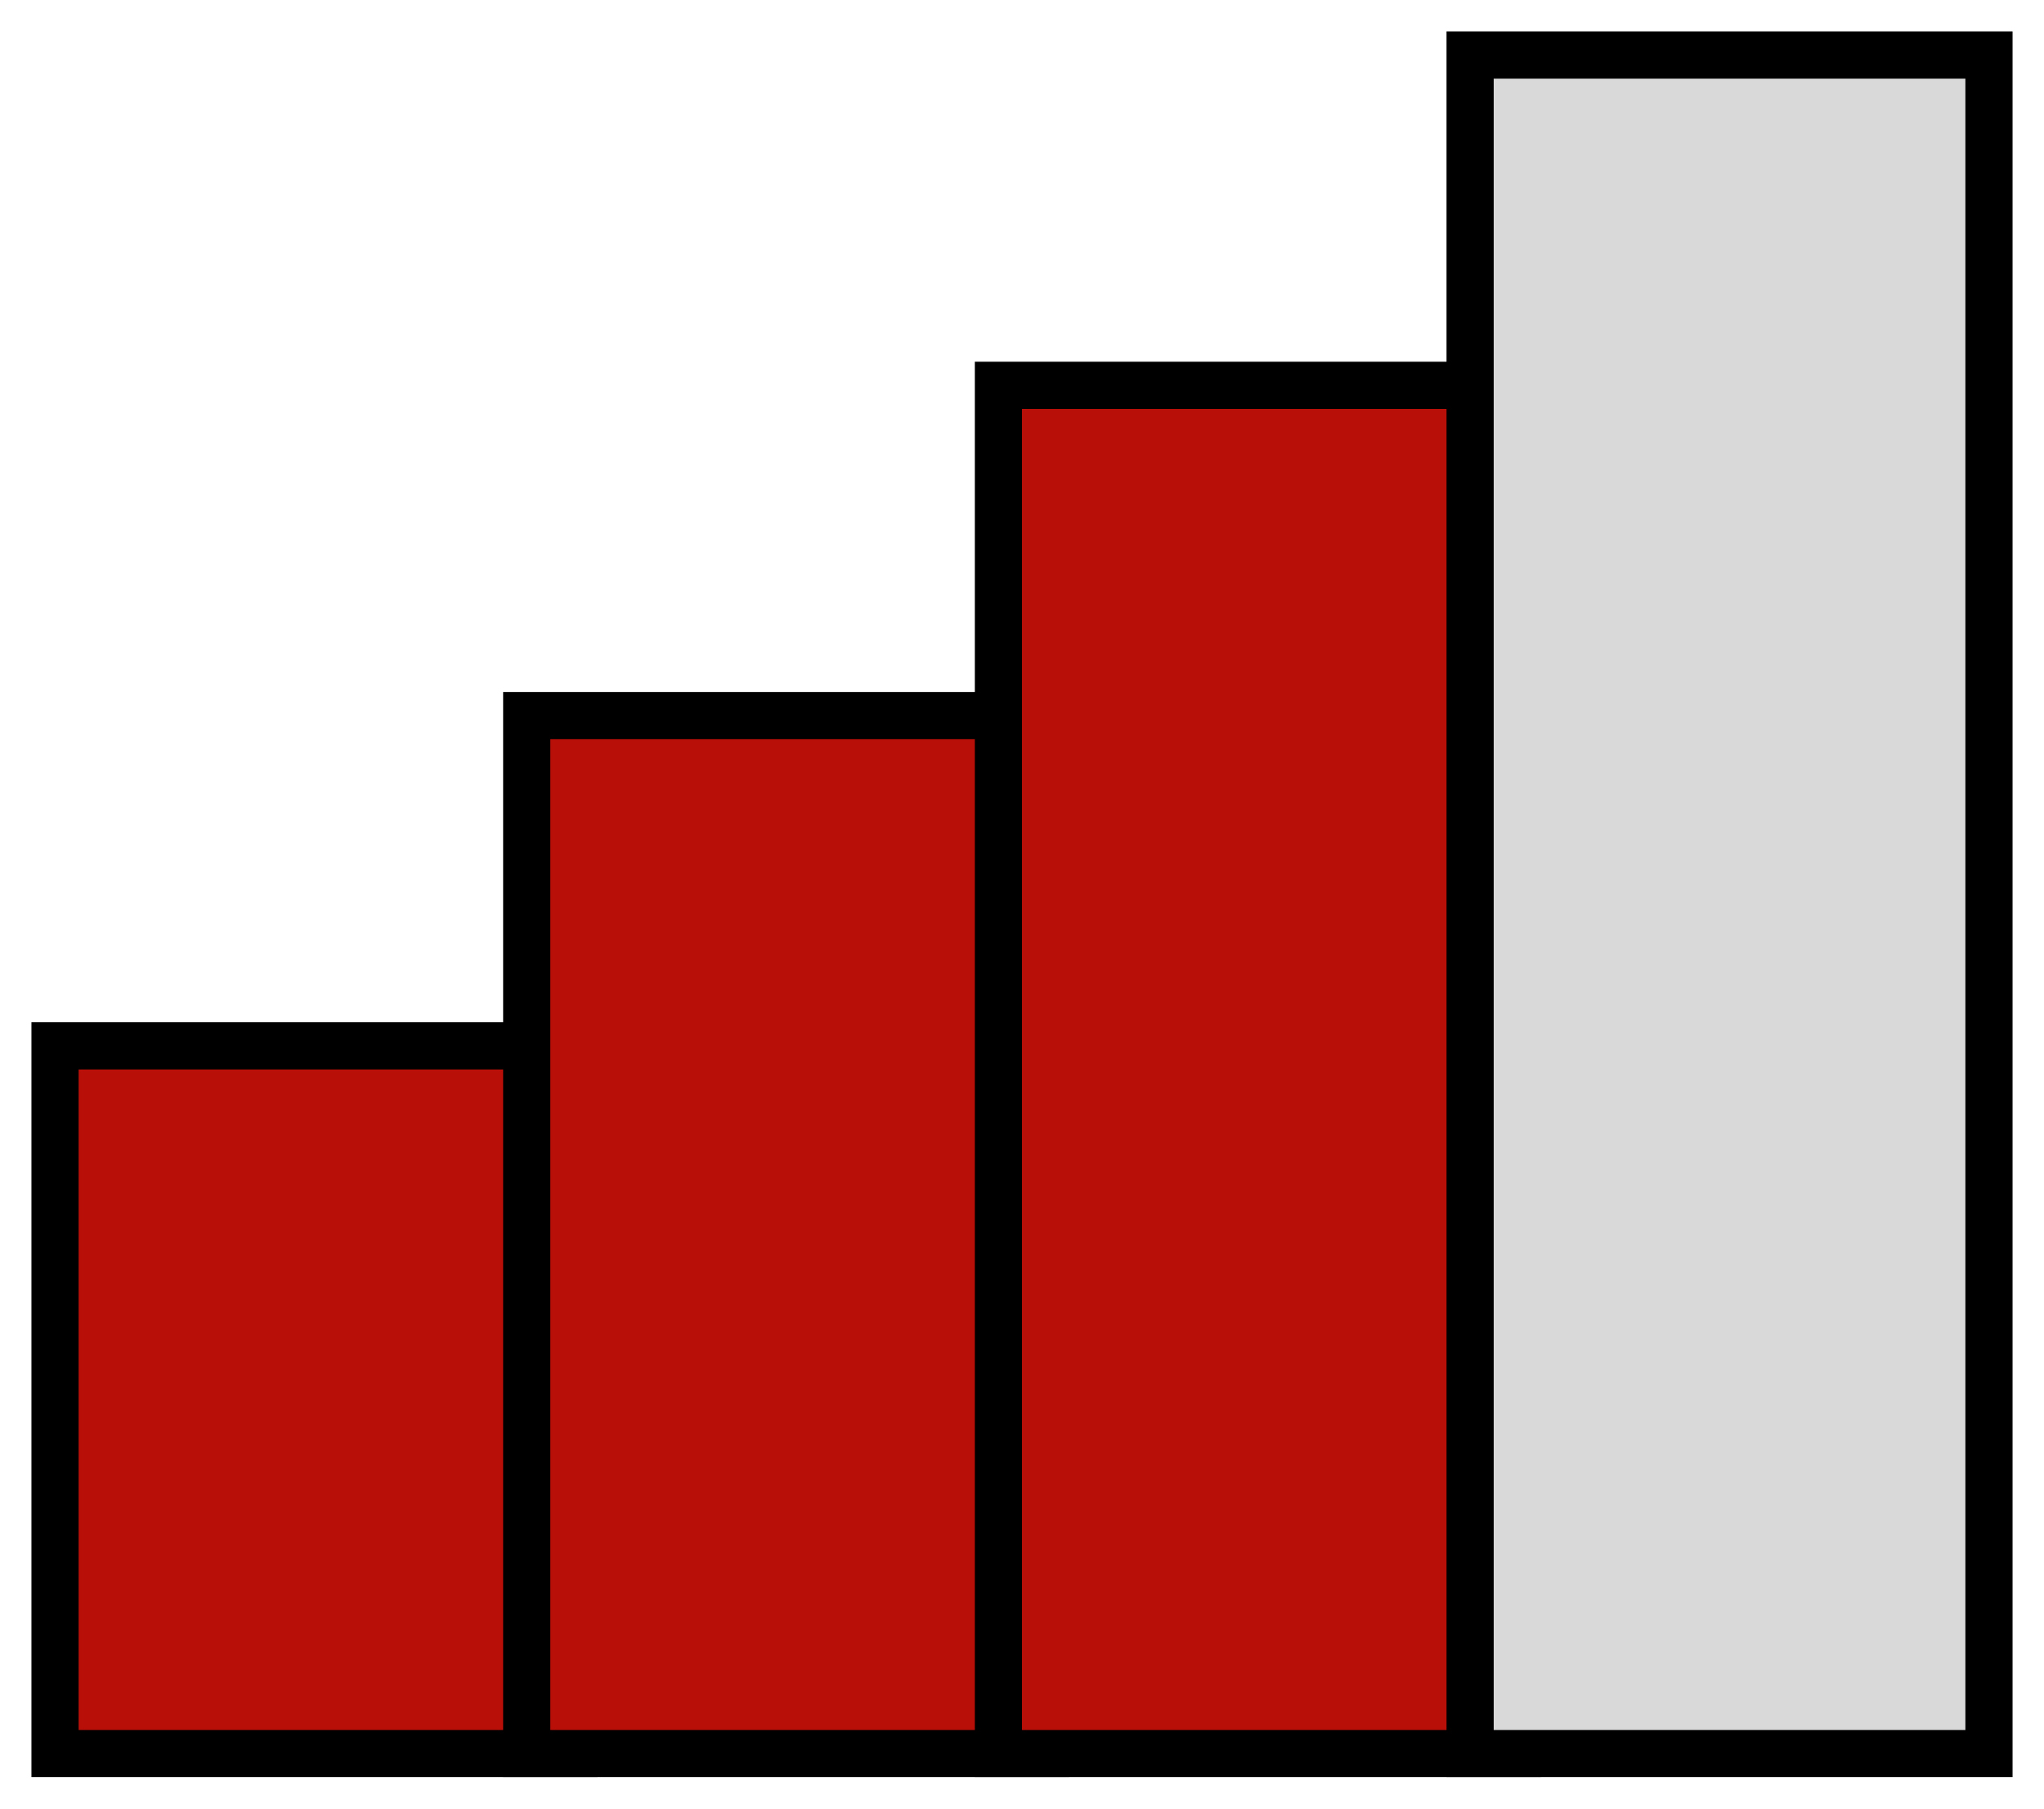
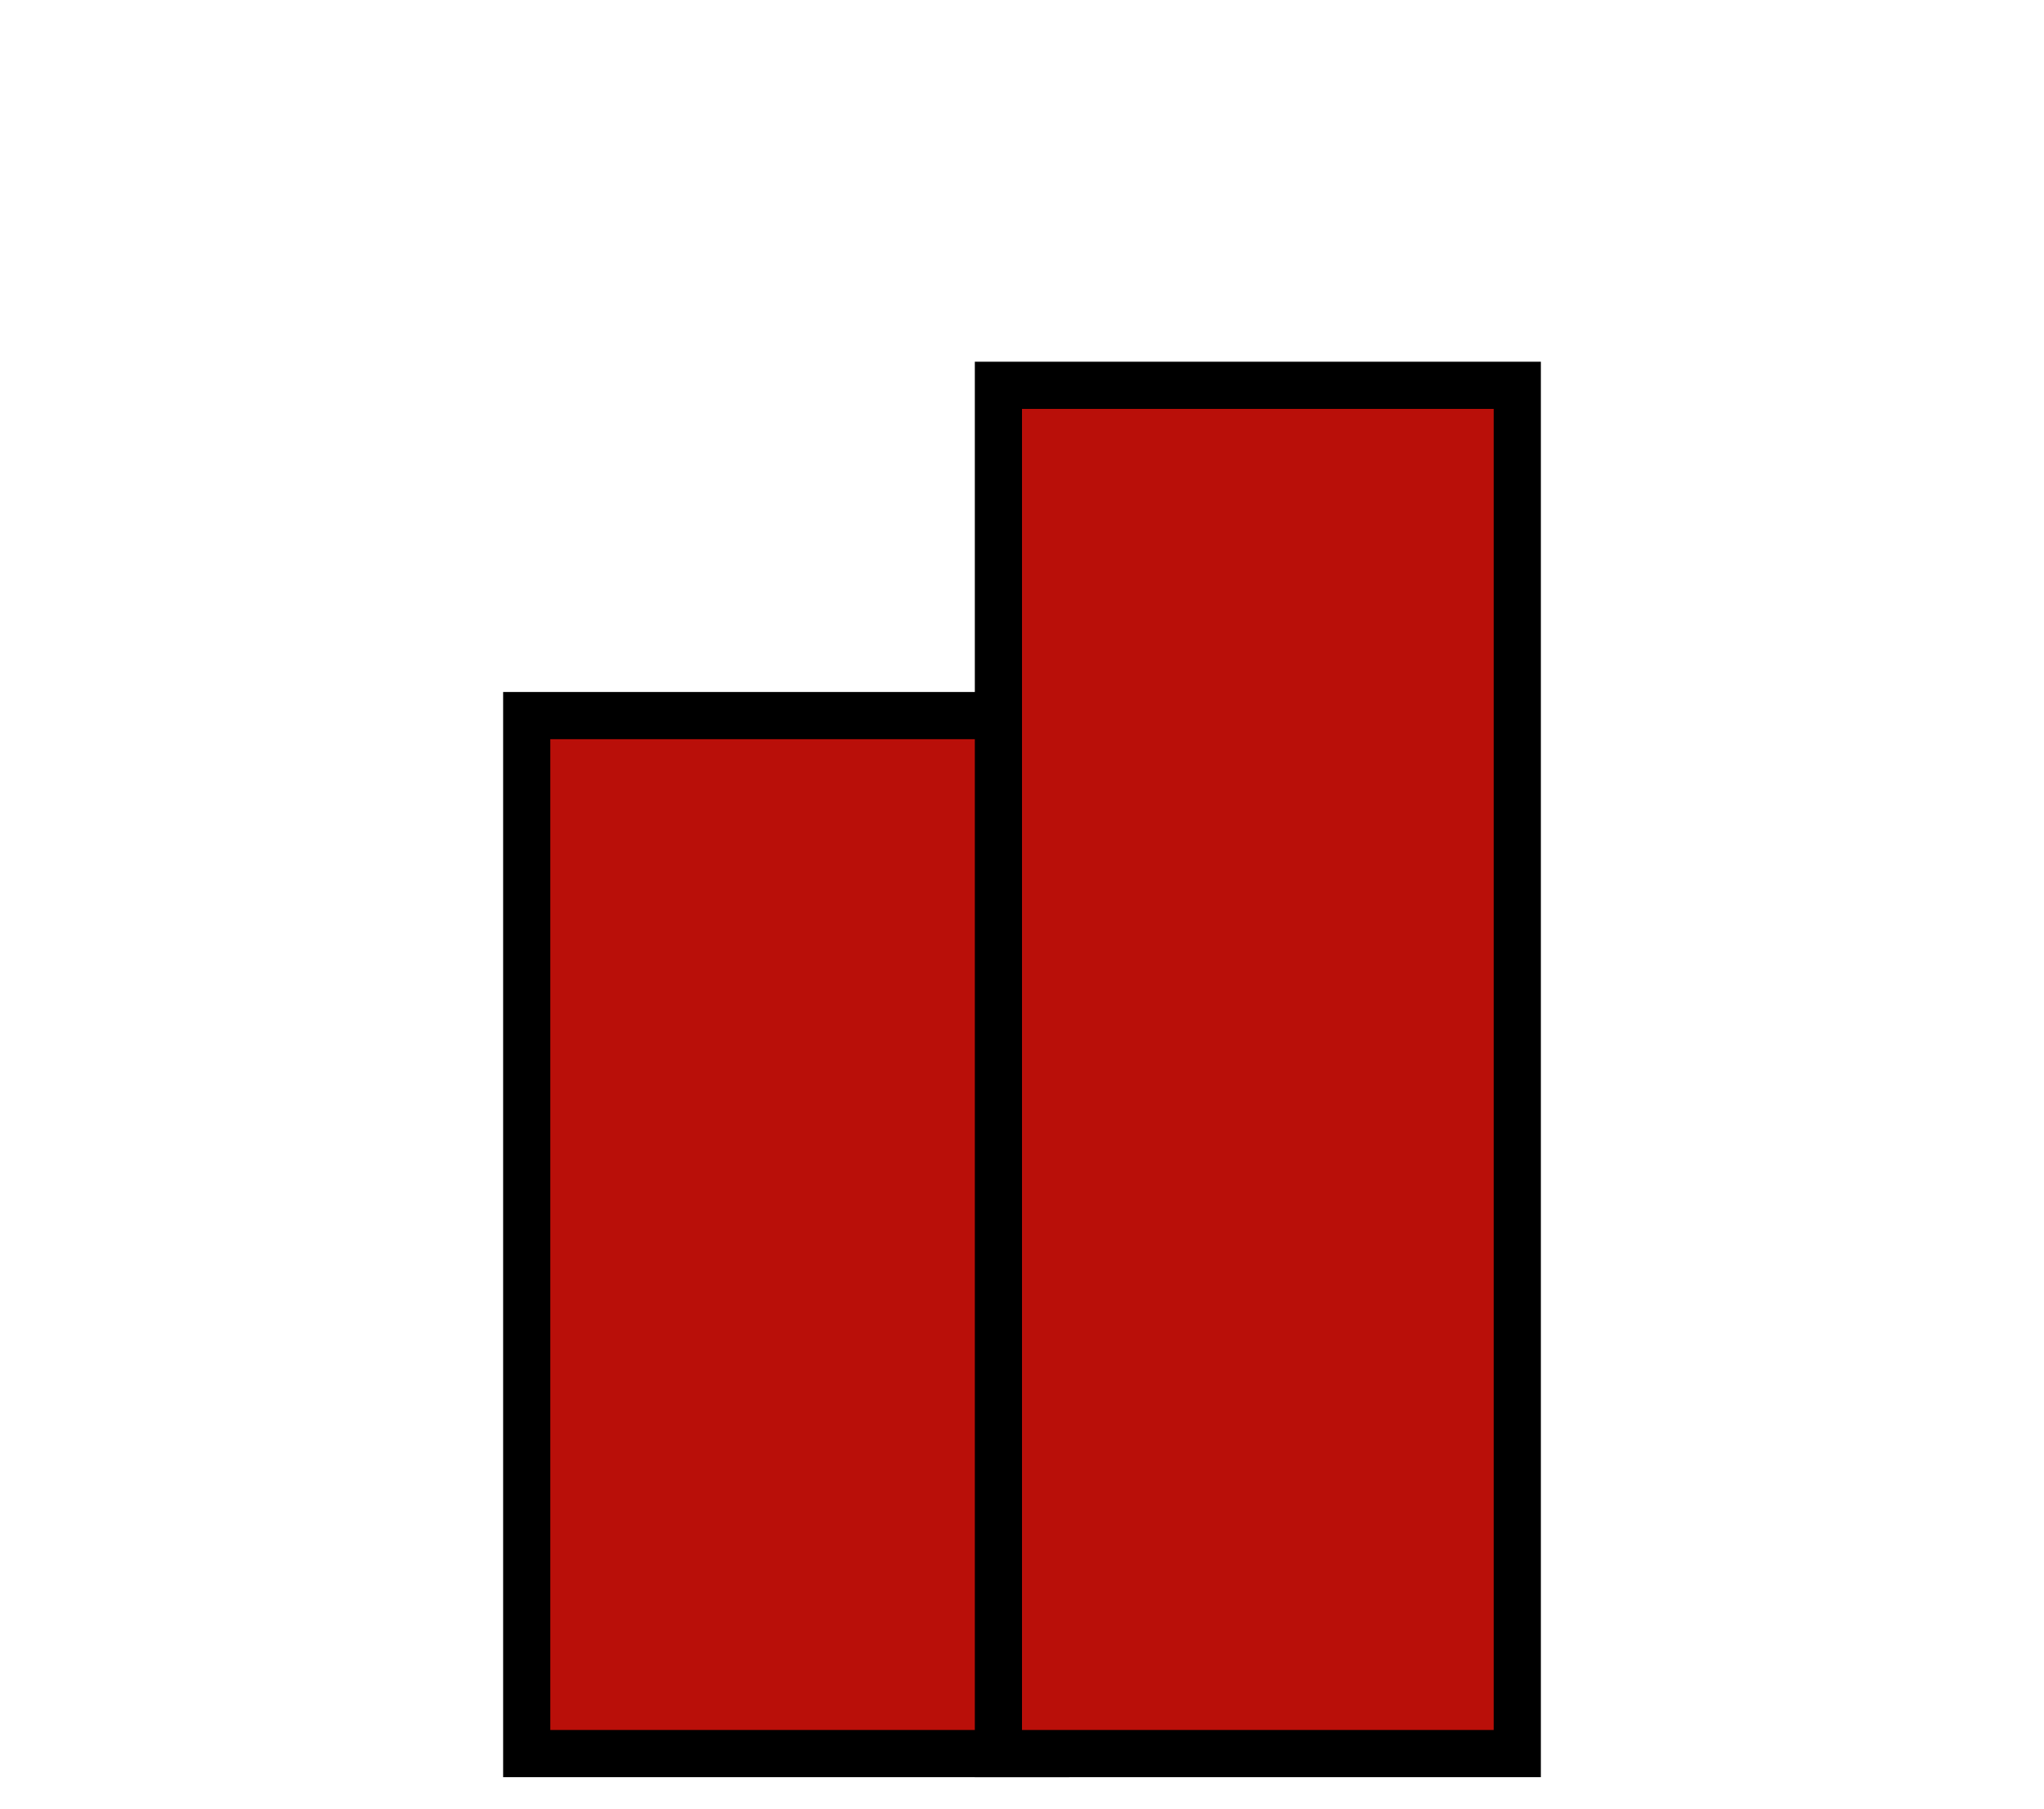
<svg xmlns="http://www.w3.org/2000/svg" width="26" height="23" viewBox="0 0 26 23" fill="none">
-   <rect x="0.7" y="13.3" width="6.6" height="9" fill="#B90F09" stroke="black" stroke-width="0.6" />
  <rect x="6.7" y="9.1" width="6.6" height="13.2" fill="#B90F09" stroke="black" stroke-width="0.6" />
  <rect x="12.7" y="4.9" width="6.6" height="17.4" fill="#B90F09" stroke="black" stroke-width="0.6" />
-   <rect x="18.7" y="0.7" width="6.6" height="21.6" fill="#D9D9D9" stroke="black" stroke-width="0.6" />
</svg>